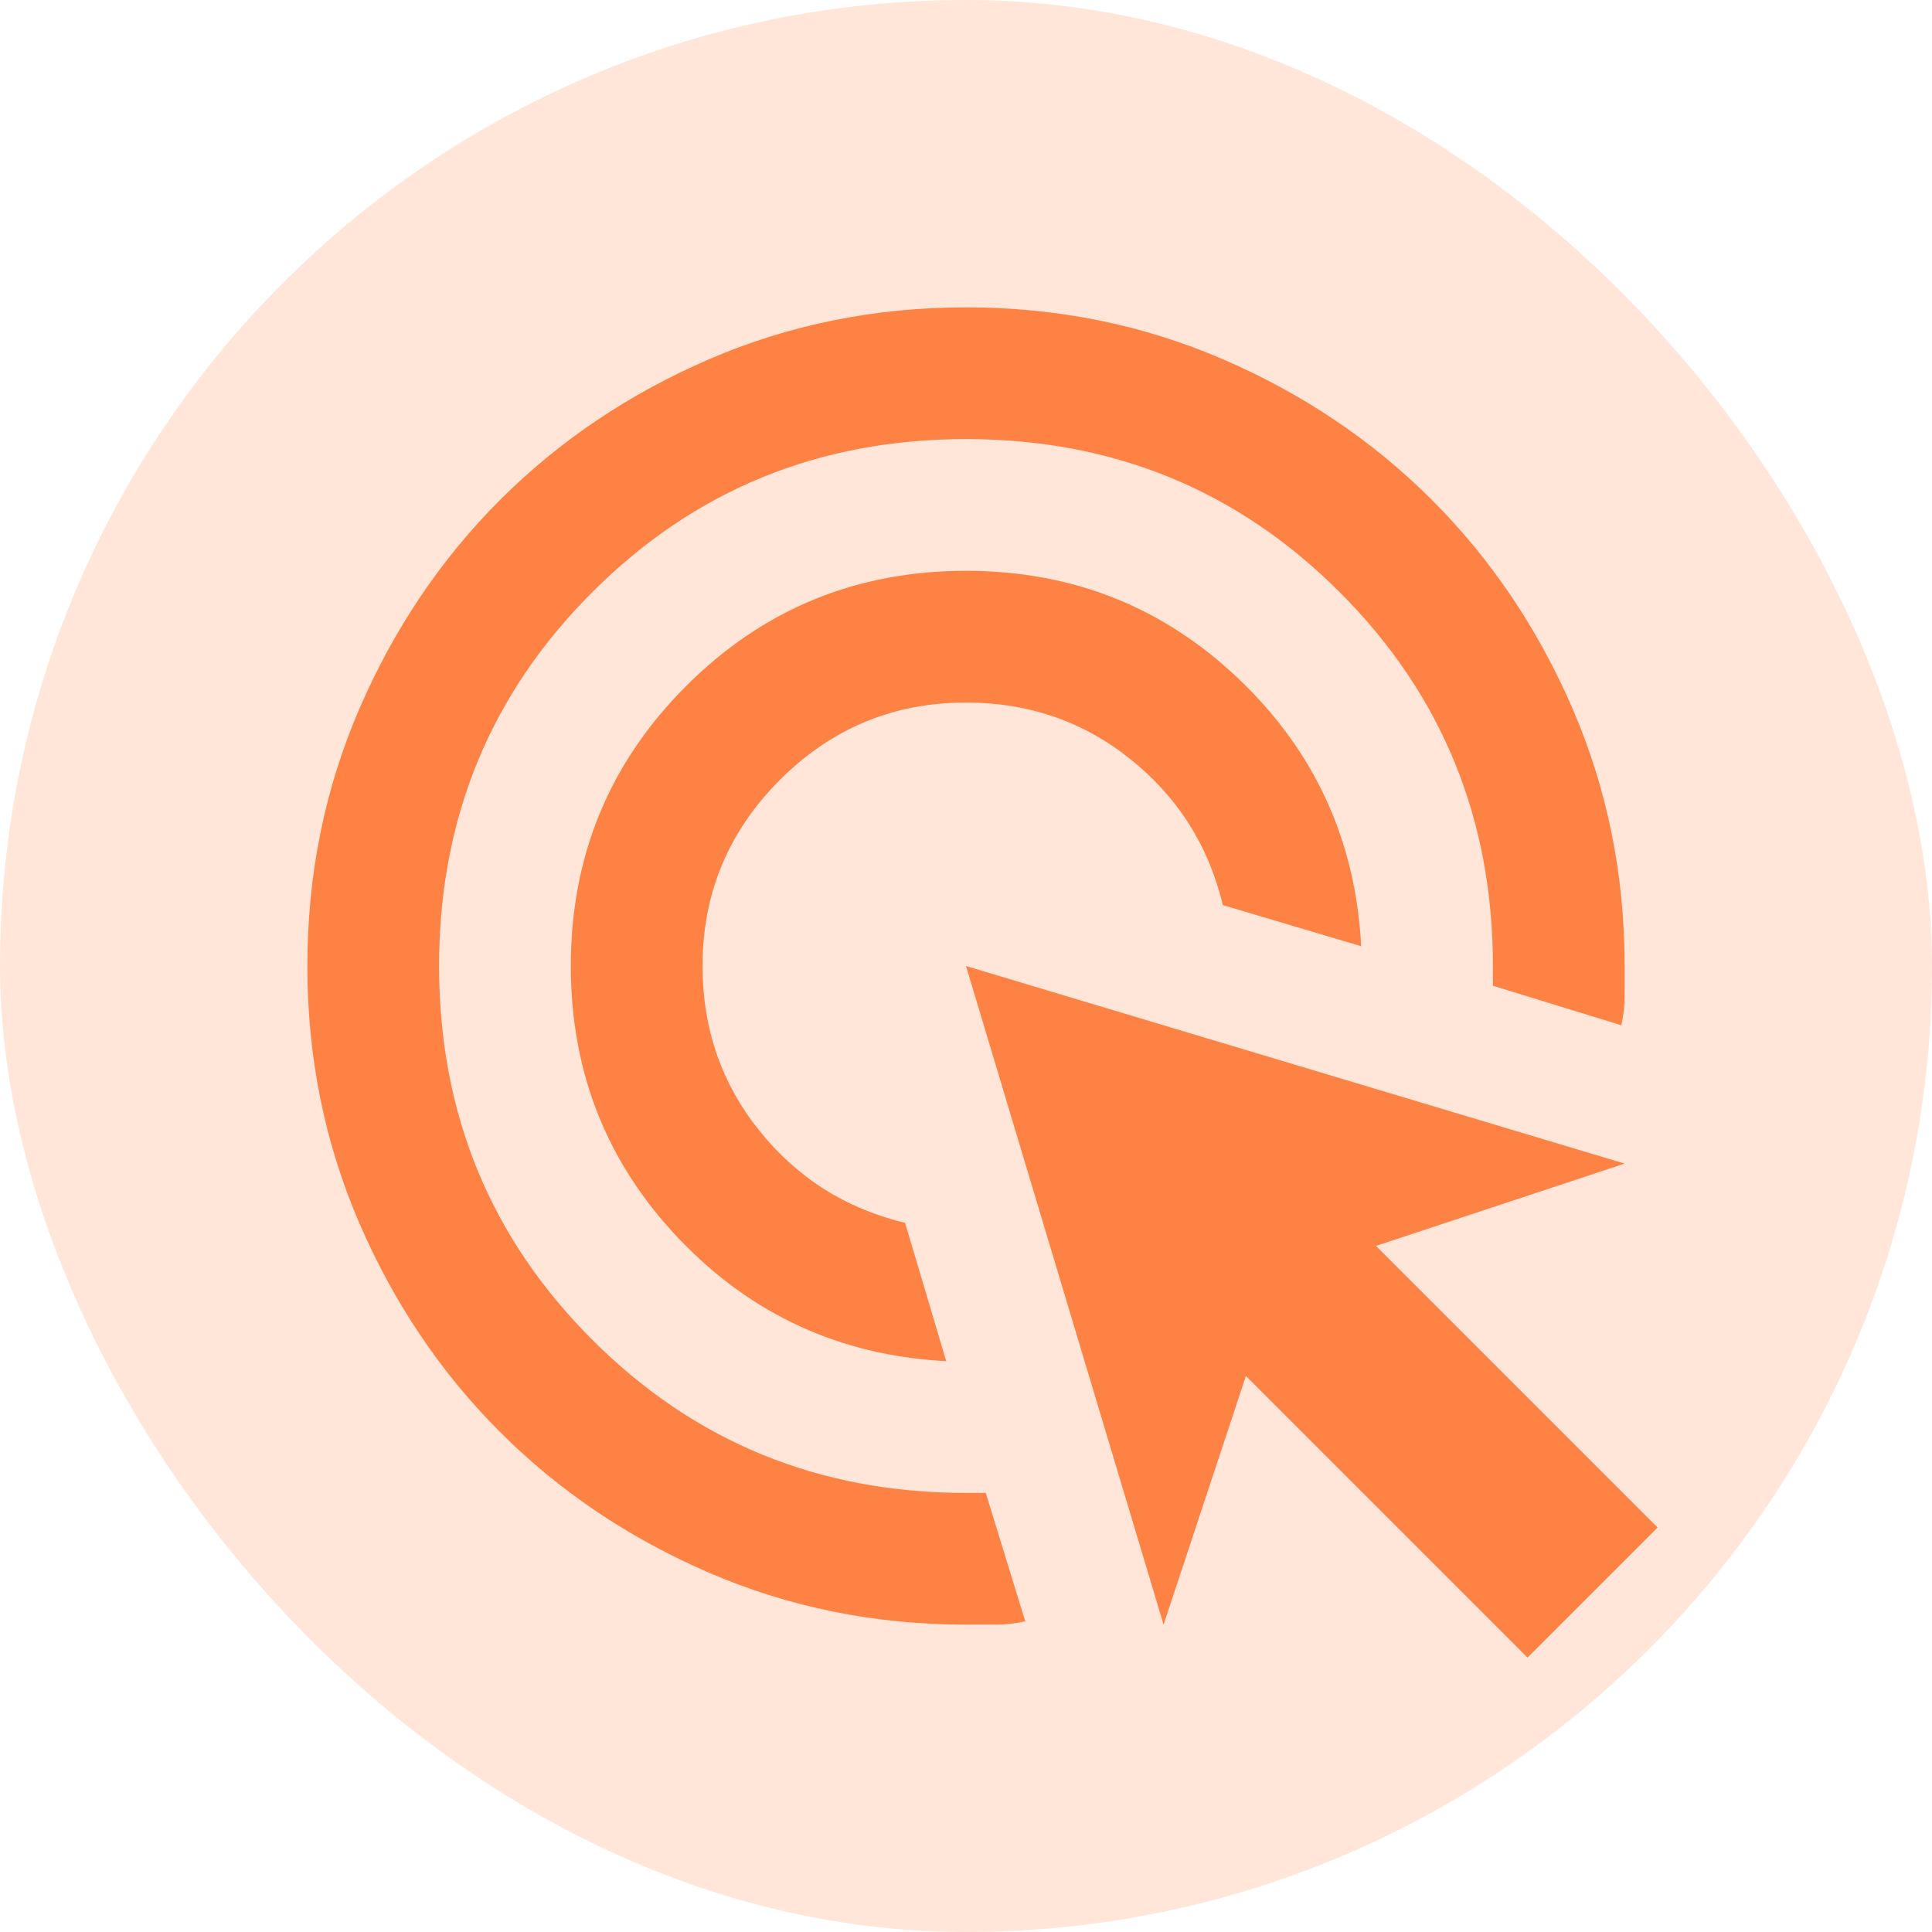
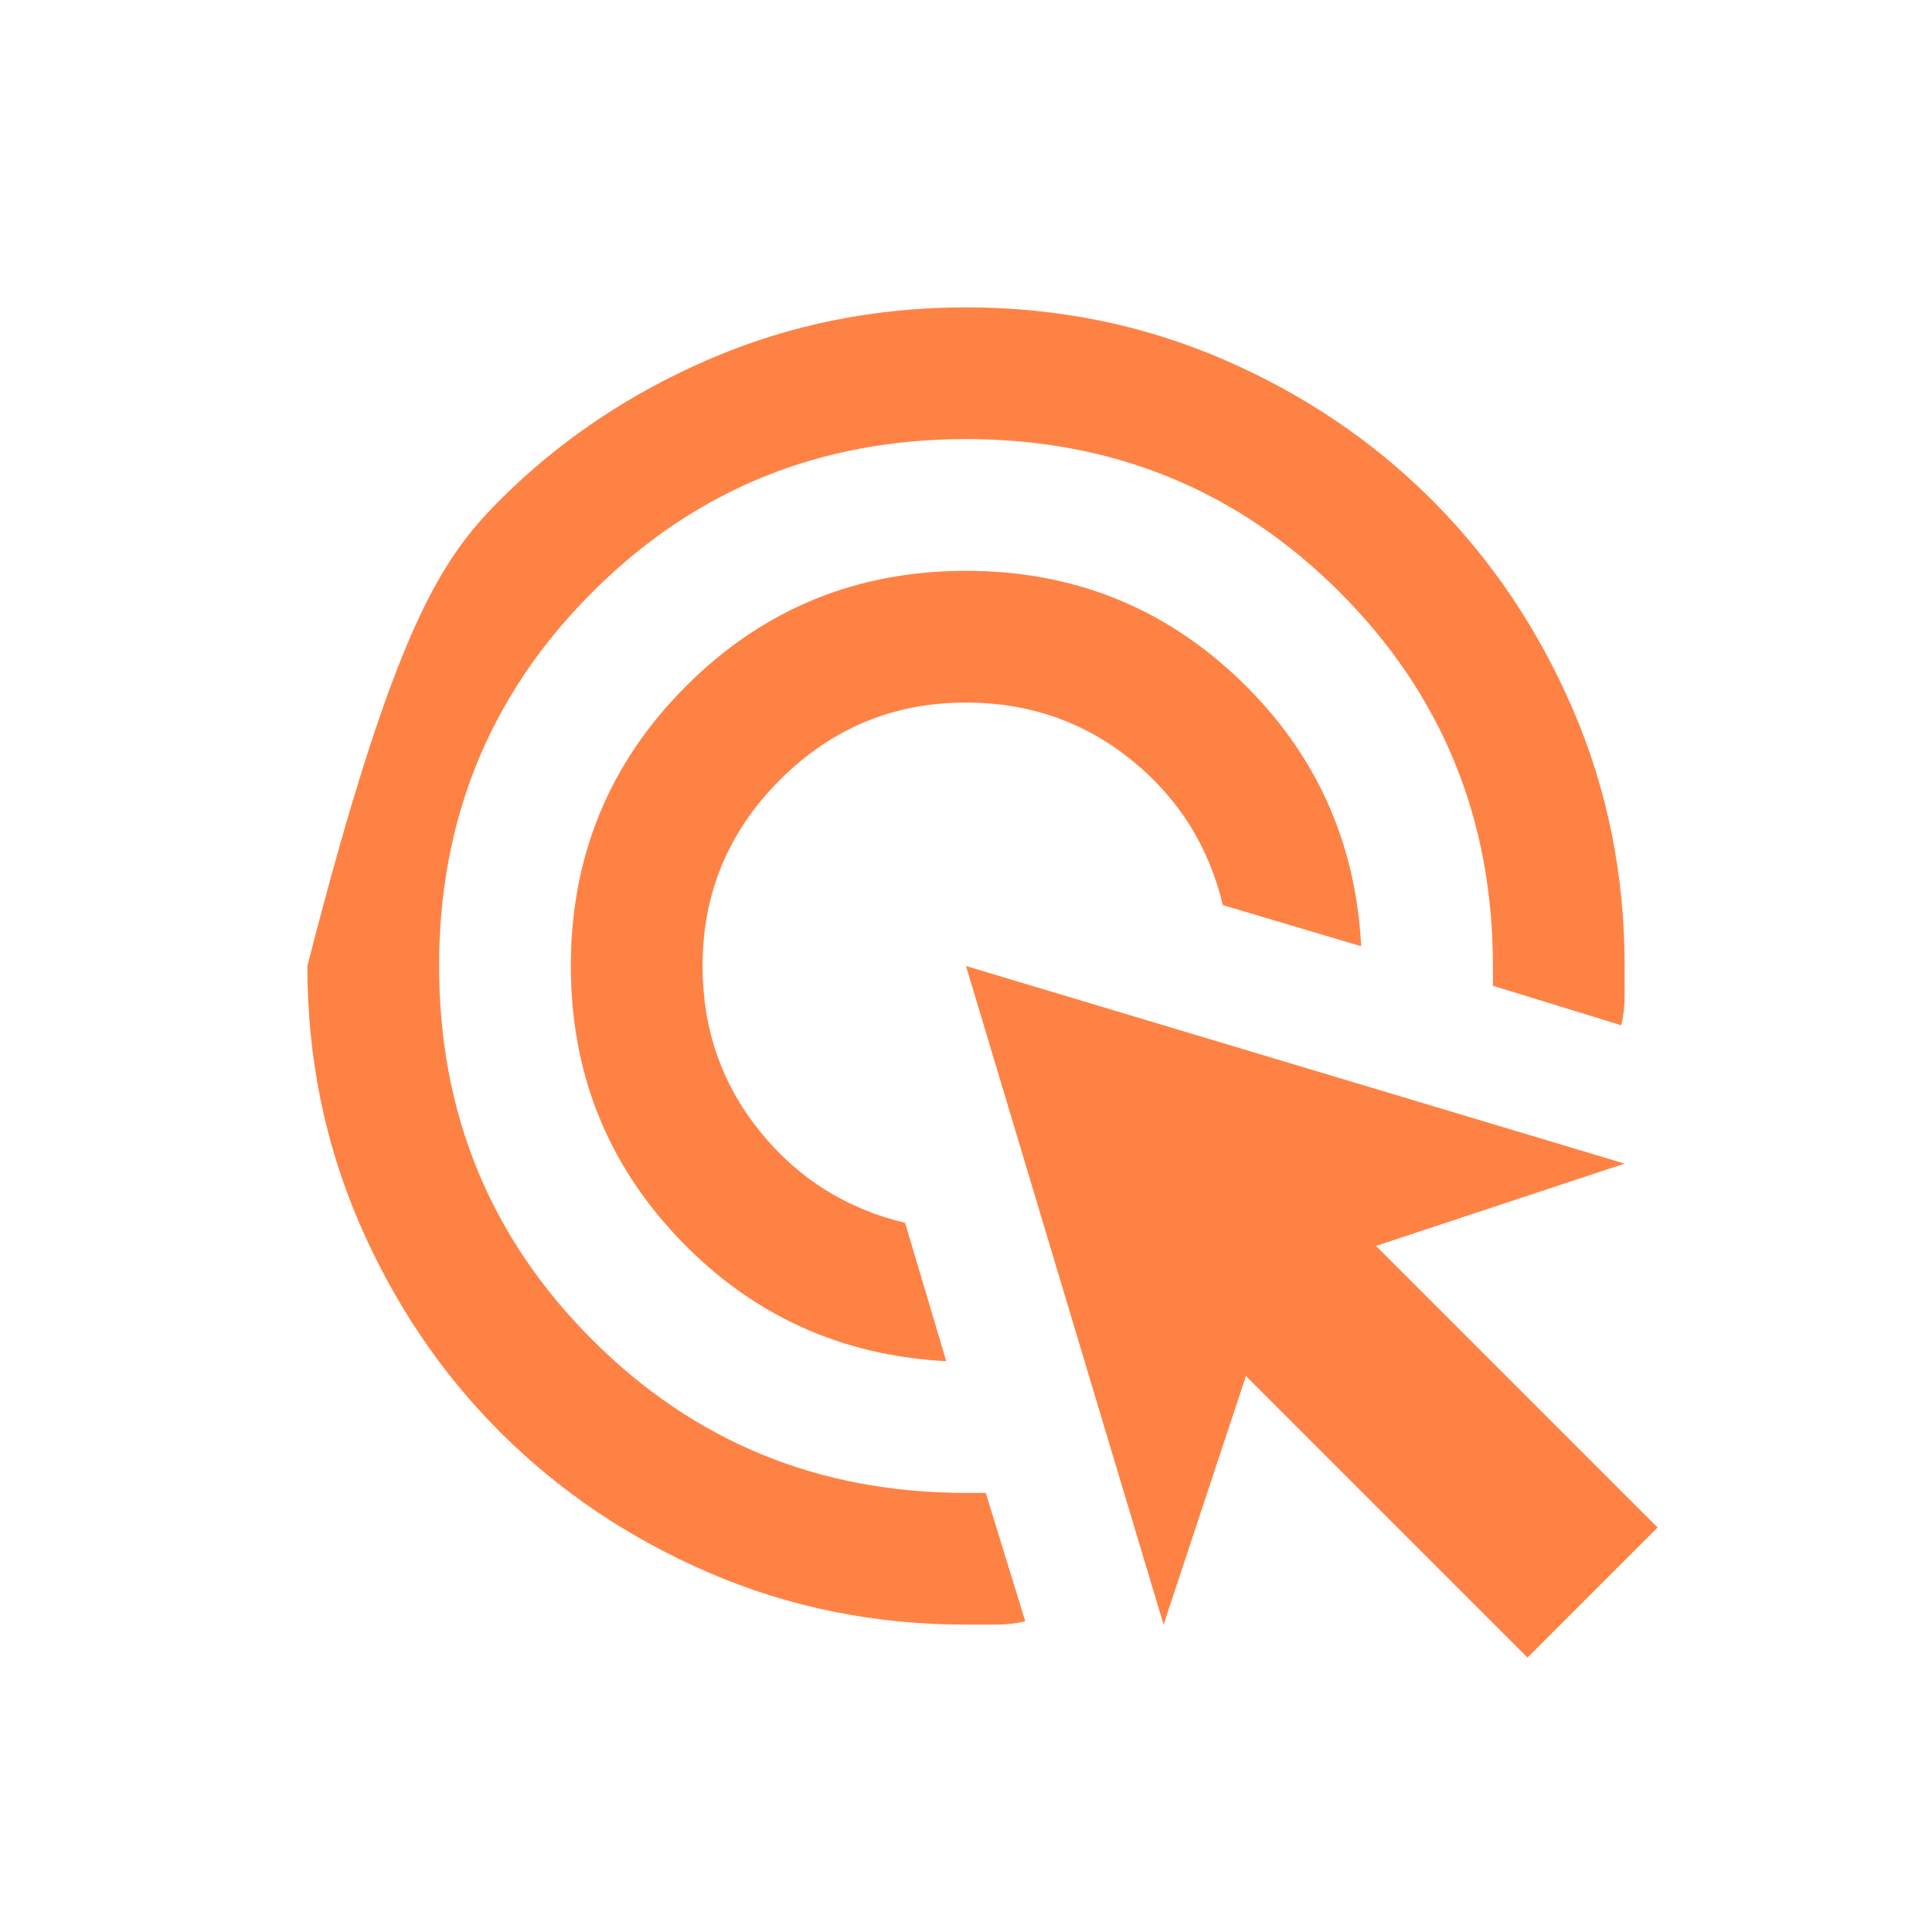
<svg xmlns="http://www.w3.org/2000/svg" width="44" height="44" viewBox="0 0 44 44" fill="none">
-   <rect width="44" height="44" rx="22" fill="#FF8245" fill-opacity="0.2" />
-   <path d="M21.55 31C19.15 30.875 17.125 29.95 15.475 28.225C13.825 26.5 13 24.425 13 22C13 19.5 13.875 17.375 15.625 15.625C17.375 13.875 19.5 13 22 13C24.425 13 26.5 13.825 28.225 15.475C29.95 17.125 30.875 19.15 31 21.55L27.85 20.613C27.525 19.262 26.825 18.156 25.75 17.294C24.675 16.431 23.425 16 22 16C20.35 16 18.938 16.587 17.762 17.762C16.587 18.938 16 20.35 16 22C16 23.425 16.431 24.675 17.294 25.75C18.156 26.825 19.262 27.525 20.613 27.85L21.55 31ZM23.35 36.925C23.125 36.975 22.9 37 22.675 37H22C19.925 37 17.975 36.606 16.15 35.819C14.325 35.031 12.738 33.962 11.387 32.612C10.037 31.262 8.969 29.675 8.181 27.85C7.394 26.025 7 24.075 7 22C7 19.925 7.394 17.975 8.181 16.15C8.969 14.325 10.037 12.738 11.387 11.387C12.738 10.037 14.325 8.969 16.15 8.181C17.975 7.394 19.925 7 22 7C24.075 7 26.025 7.394 27.85 8.181C29.675 8.969 31.262 10.037 32.612 11.387C33.962 12.738 35.031 14.325 35.819 16.15C36.606 17.975 37 19.925 37 22V22.675C37 22.9 36.975 23.125 36.925 23.35L34 22.45V22C34 18.65 32.837 15.812 30.512 13.488C28.188 11.162 25.35 10 22 10C18.65 10 15.812 11.162 13.488 13.488C11.162 15.812 10 18.65 10 22C10 25.35 11.162 28.188 13.488 30.512C15.812 32.837 18.65 34 22 34H22.45L23.35 36.925ZM34.788 37.75L28.375 31.337L26.5 37L22 22L37 26.5L31.337 28.375L37.75 34.788L34.788 37.75Z" fill="#FF8245" />
+   <path d="M21.55 31C19.15 30.875 17.125 29.95 15.475 28.225C13.825 26.5 13 24.425 13 22C13 19.5 13.875 17.375 15.625 15.625C17.375 13.875 19.5 13 22 13C24.425 13 26.5 13.825 28.225 15.475C29.95 17.125 30.875 19.15 31 21.55L27.85 20.613C27.525 19.262 26.825 18.156 25.75 17.294C24.675 16.431 23.425 16 22 16C20.35 16 18.938 16.587 17.762 17.762C16.587 18.938 16 20.35 16 22C16 23.425 16.431 24.675 17.294 25.75C18.156 26.825 19.262 27.525 20.613 27.85L21.55 31ZM23.35 36.925C23.125 36.975 22.9 37 22.675 37H22C19.925 37 17.975 36.606 16.15 35.819C14.325 35.031 12.738 33.962 11.387 32.612C10.037 31.262 8.969 29.675 8.181 27.85C7.394 26.025 7 24.075 7 22C8.969 14.325 10.037 12.738 11.387 11.387C12.738 10.037 14.325 8.969 16.15 8.181C17.975 7.394 19.925 7 22 7C24.075 7 26.025 7.394 27.85 8.181C29.675 8.969 31.262 10.037 32.612 11.387C33.962 12.738 35.031 14.325 35.819 16.15C36.606 17.975 37 19.925 37 22V22.675C37 22.9 36.975 23.125 36.925 23.35L34 22.45V22C34 18.65 32.837 15.812 30.512 13.488C28.188 11.162 25.35 10 22 10C18.65 10 15.812 11.162 13.488 13.488C11.162 15.812 10 18.65 10 22C10 25.35 11.162 28.188 13.488 30.512C15.812 32.837 18.65 34 22 34H22.45L23.35 36.925ZM34.788 37.75L28.375 31.337L26.5 37L22 22L37 26.5L31.337 28.375L37.75 34.788L34.788 37.75Z" fill="#FF8245" />
</svg>